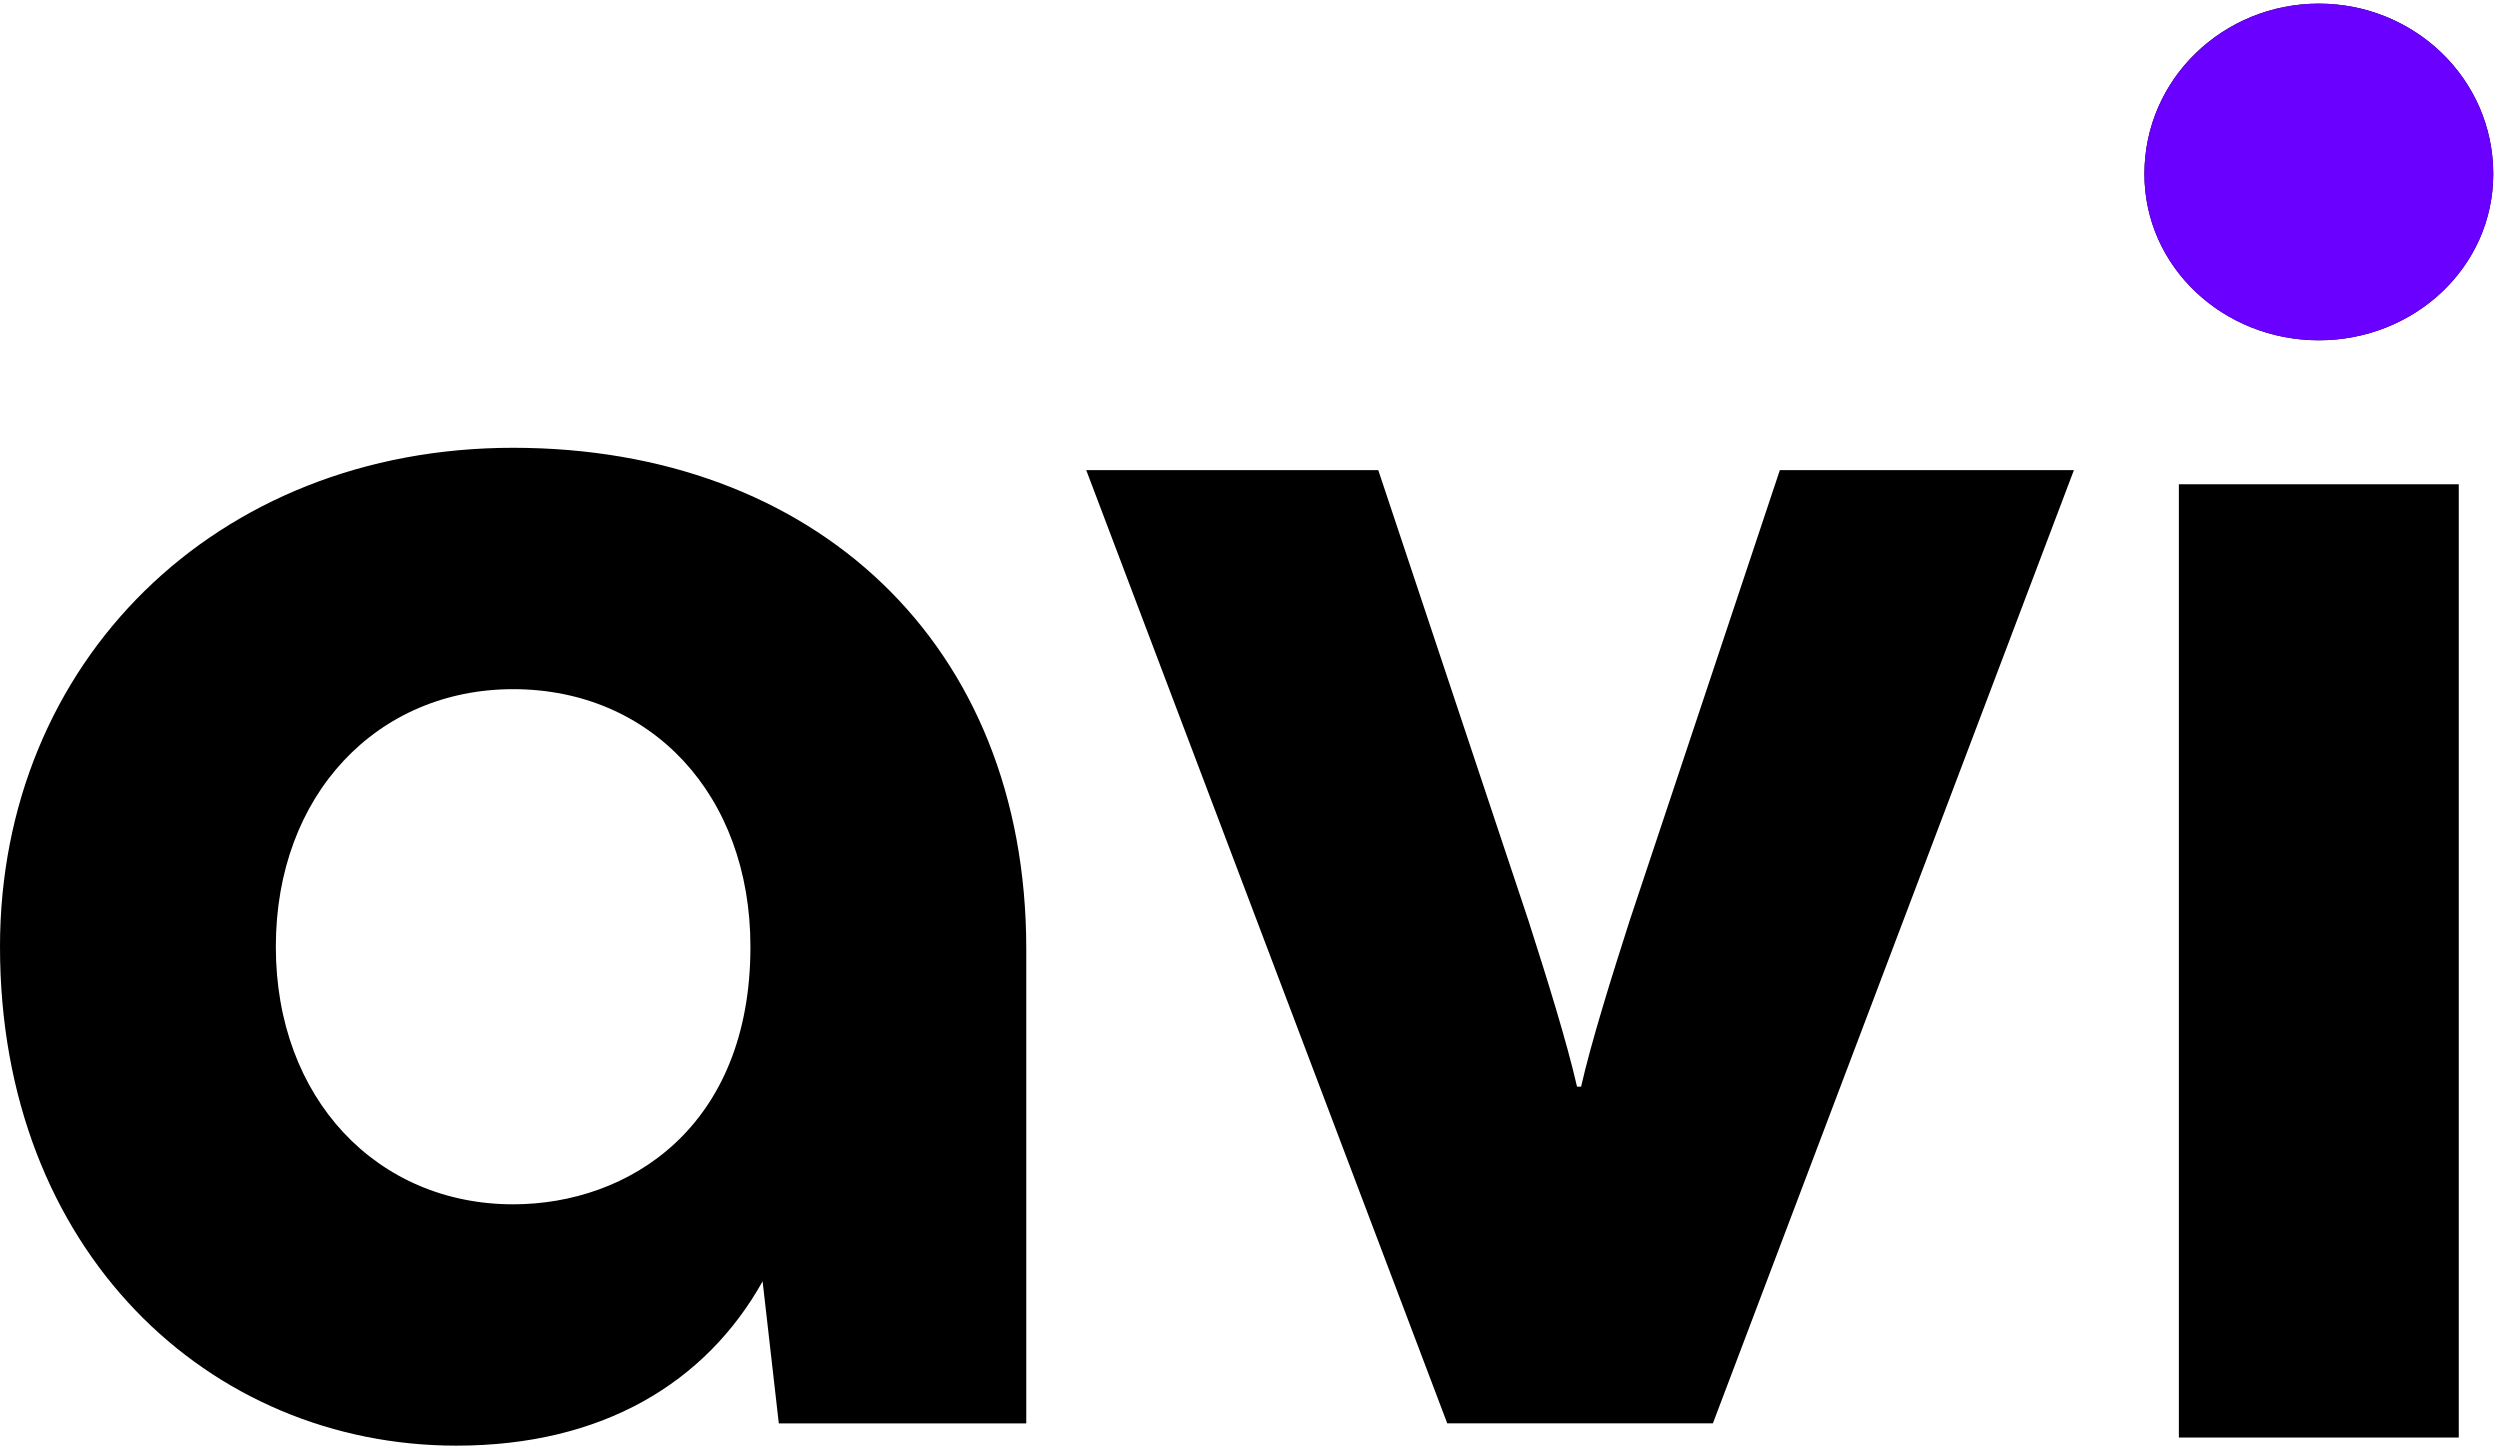
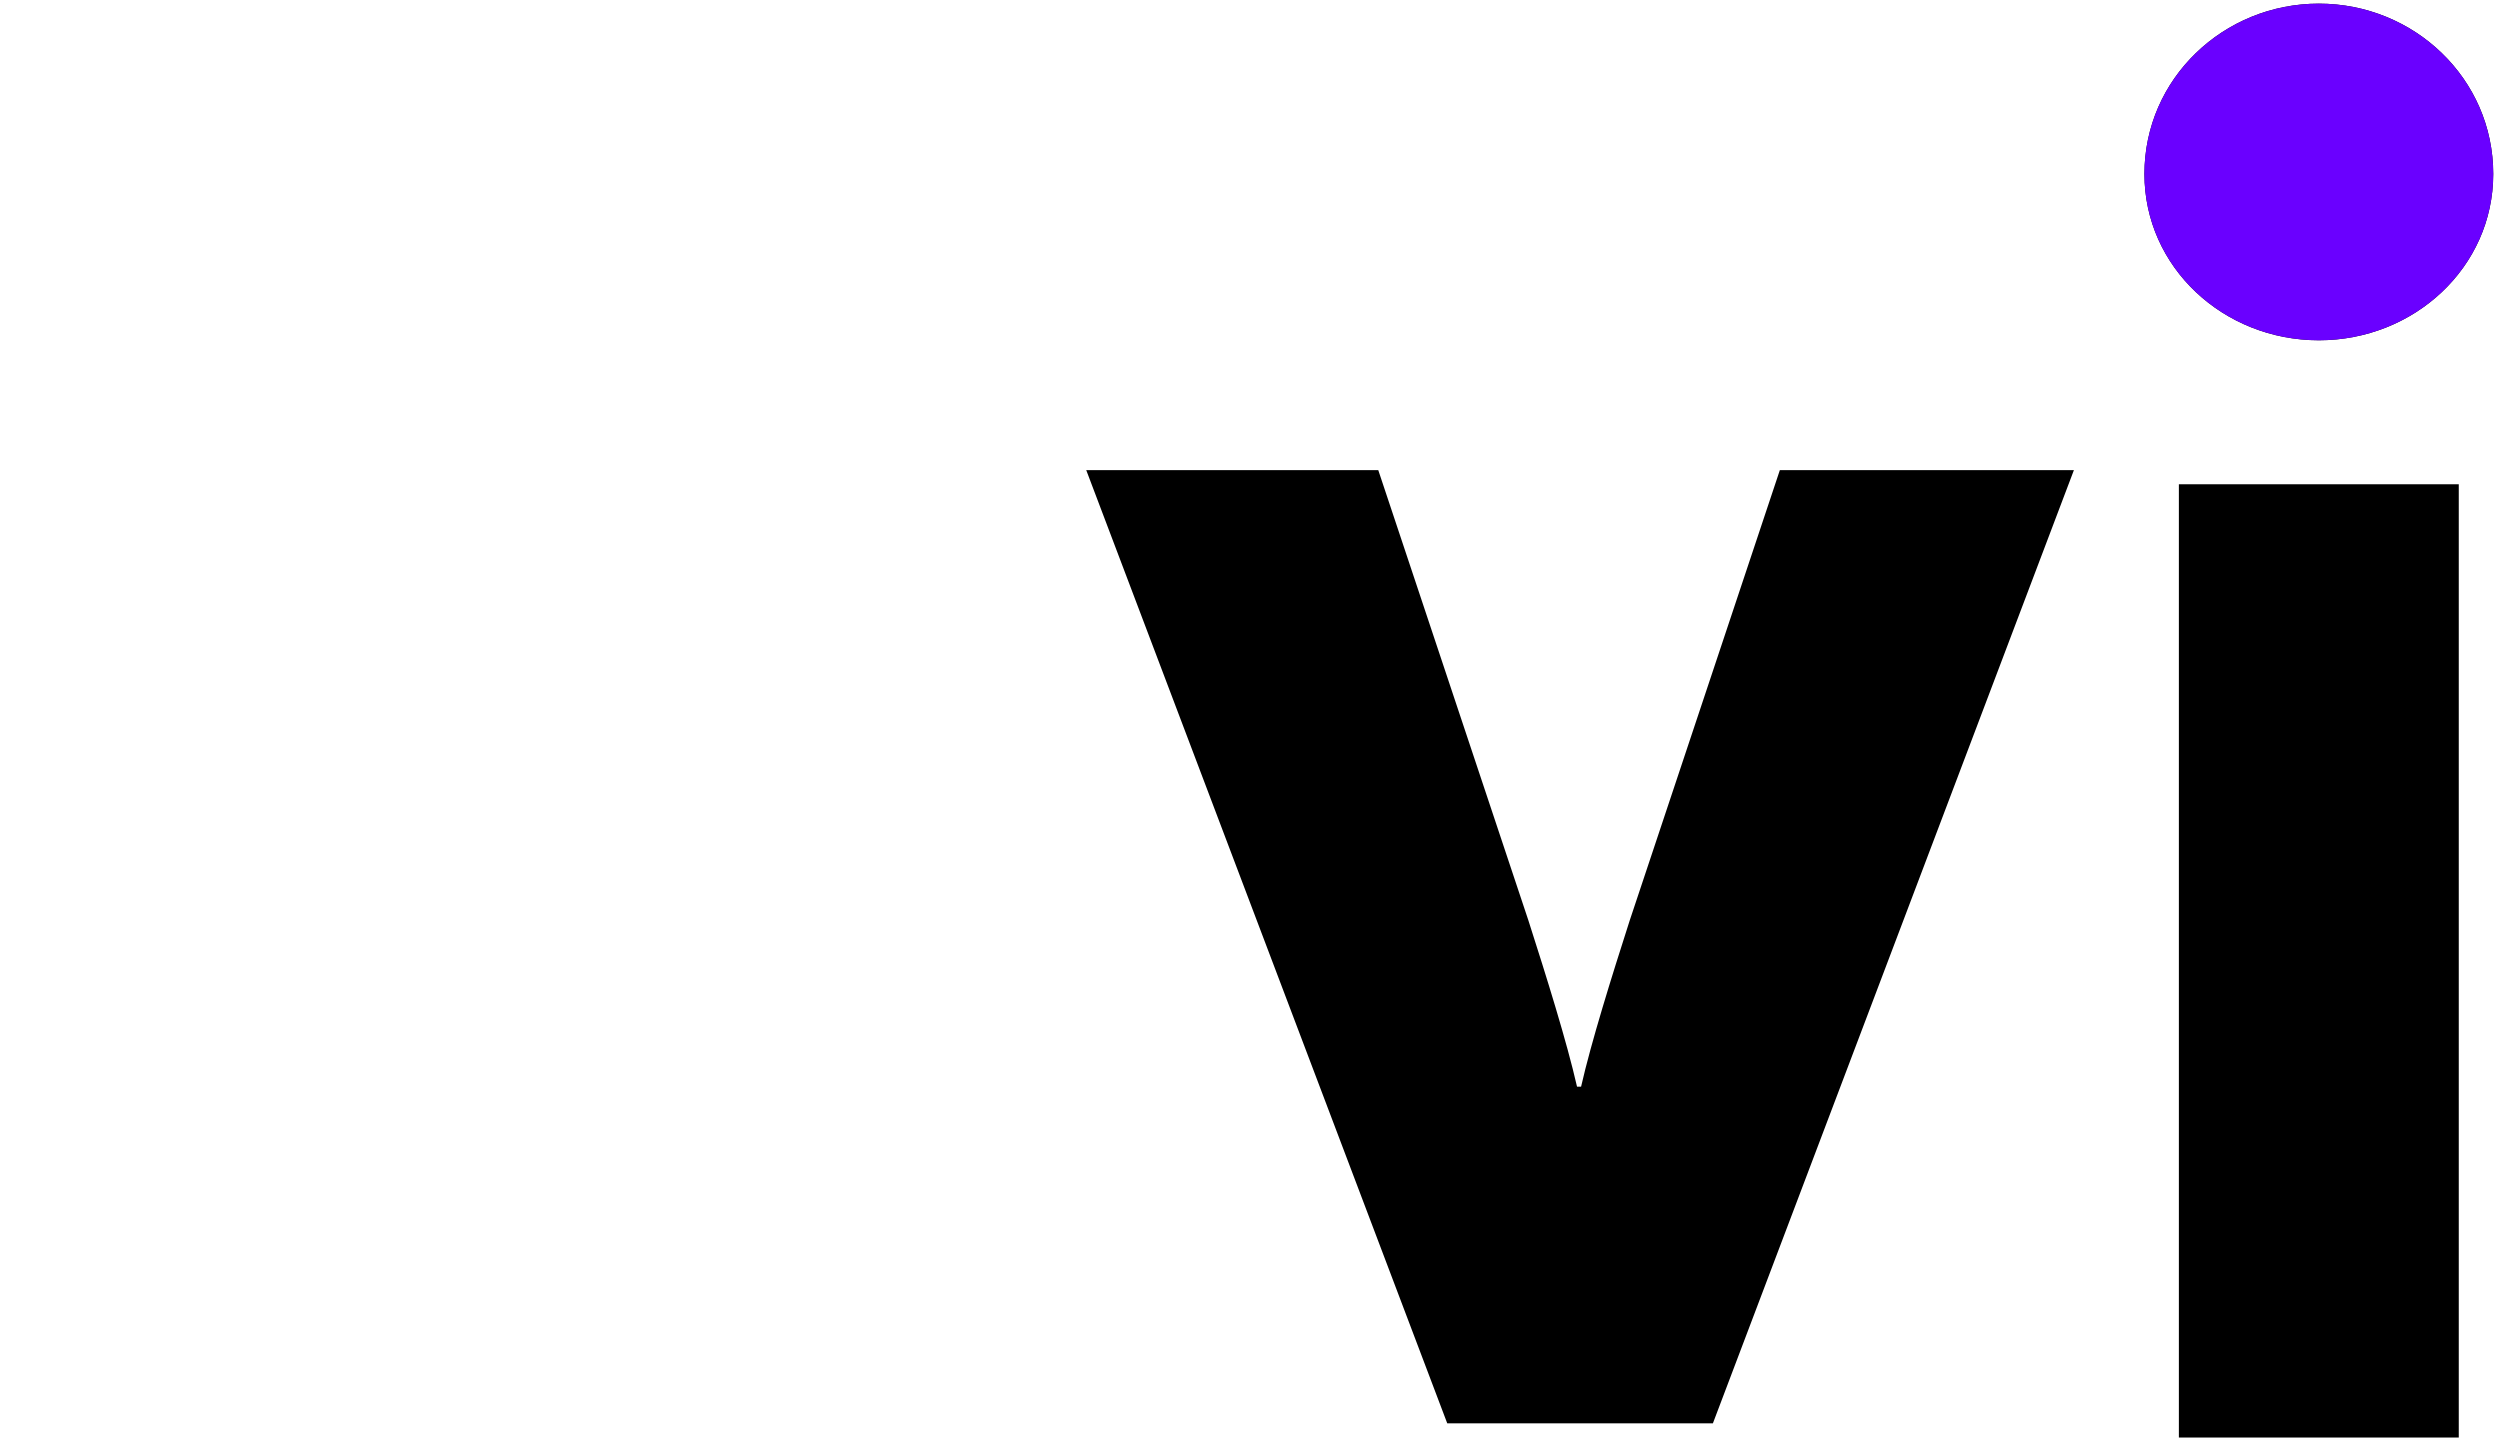
<svg xmlns="http://www.w3.org/2000/svg" width="69" height="40" viewBox="0 0 69 40" fill="none">
  <path d="M64 9.392C61.369 9.392 59.186 7.377 59.186 4.802C59.186 2.171 61.369 0.1 64 0.1C66.631 0.1 68.814 2.171 68.814 4.802C68.814 7.377 66.631 9.392 64 9.392ZM67.862 39.676H60.137V13.366H67.862V39.676Z" fill="black" />
  <path d="M64 9.392C61.369 9.392 59.185 7.377 59.185 4.802C59.185 2.171 61.369 0.1 64 0.1C66.631 0.1 68.814 2.171 68.814 4.802C68.814 7.377 66.631 9.392 64 9.392Z" fill="#6A00FF" />
  <path d="M47.276 39.284H39.944L29.98 12.975H38.04L42.183 25.402C42.686 26.969 43.246 28.76 43.526 29.992H43.638C43.918 28.76 44.478 26.969 44.981 25.402L49.124 12.975H57.24L47.276 39.284Z" fill="black" />
-   <path d="M14.162 12.359C22.447 12.359 28.325 17.733 28.325 26.186V39.285H21.495L21.048 35.366C19.48 38.165 16.625 39.9 12.595 39.9C5.766 39.9 0 34.526 0 26.13C0 18.293 5.934 12.359 14.162 12.359ZM14.162 33.239C17.353 33.239 20.712 31.112 20.712 26.13C20.712 21.931 17.969 19.021 14.162 19.021C10.412 19.021 7.613 21.931 7.613 26.13C7.613 30.328 10.412 33.239 14.162 33.239Z" fill="black" />
</svg>